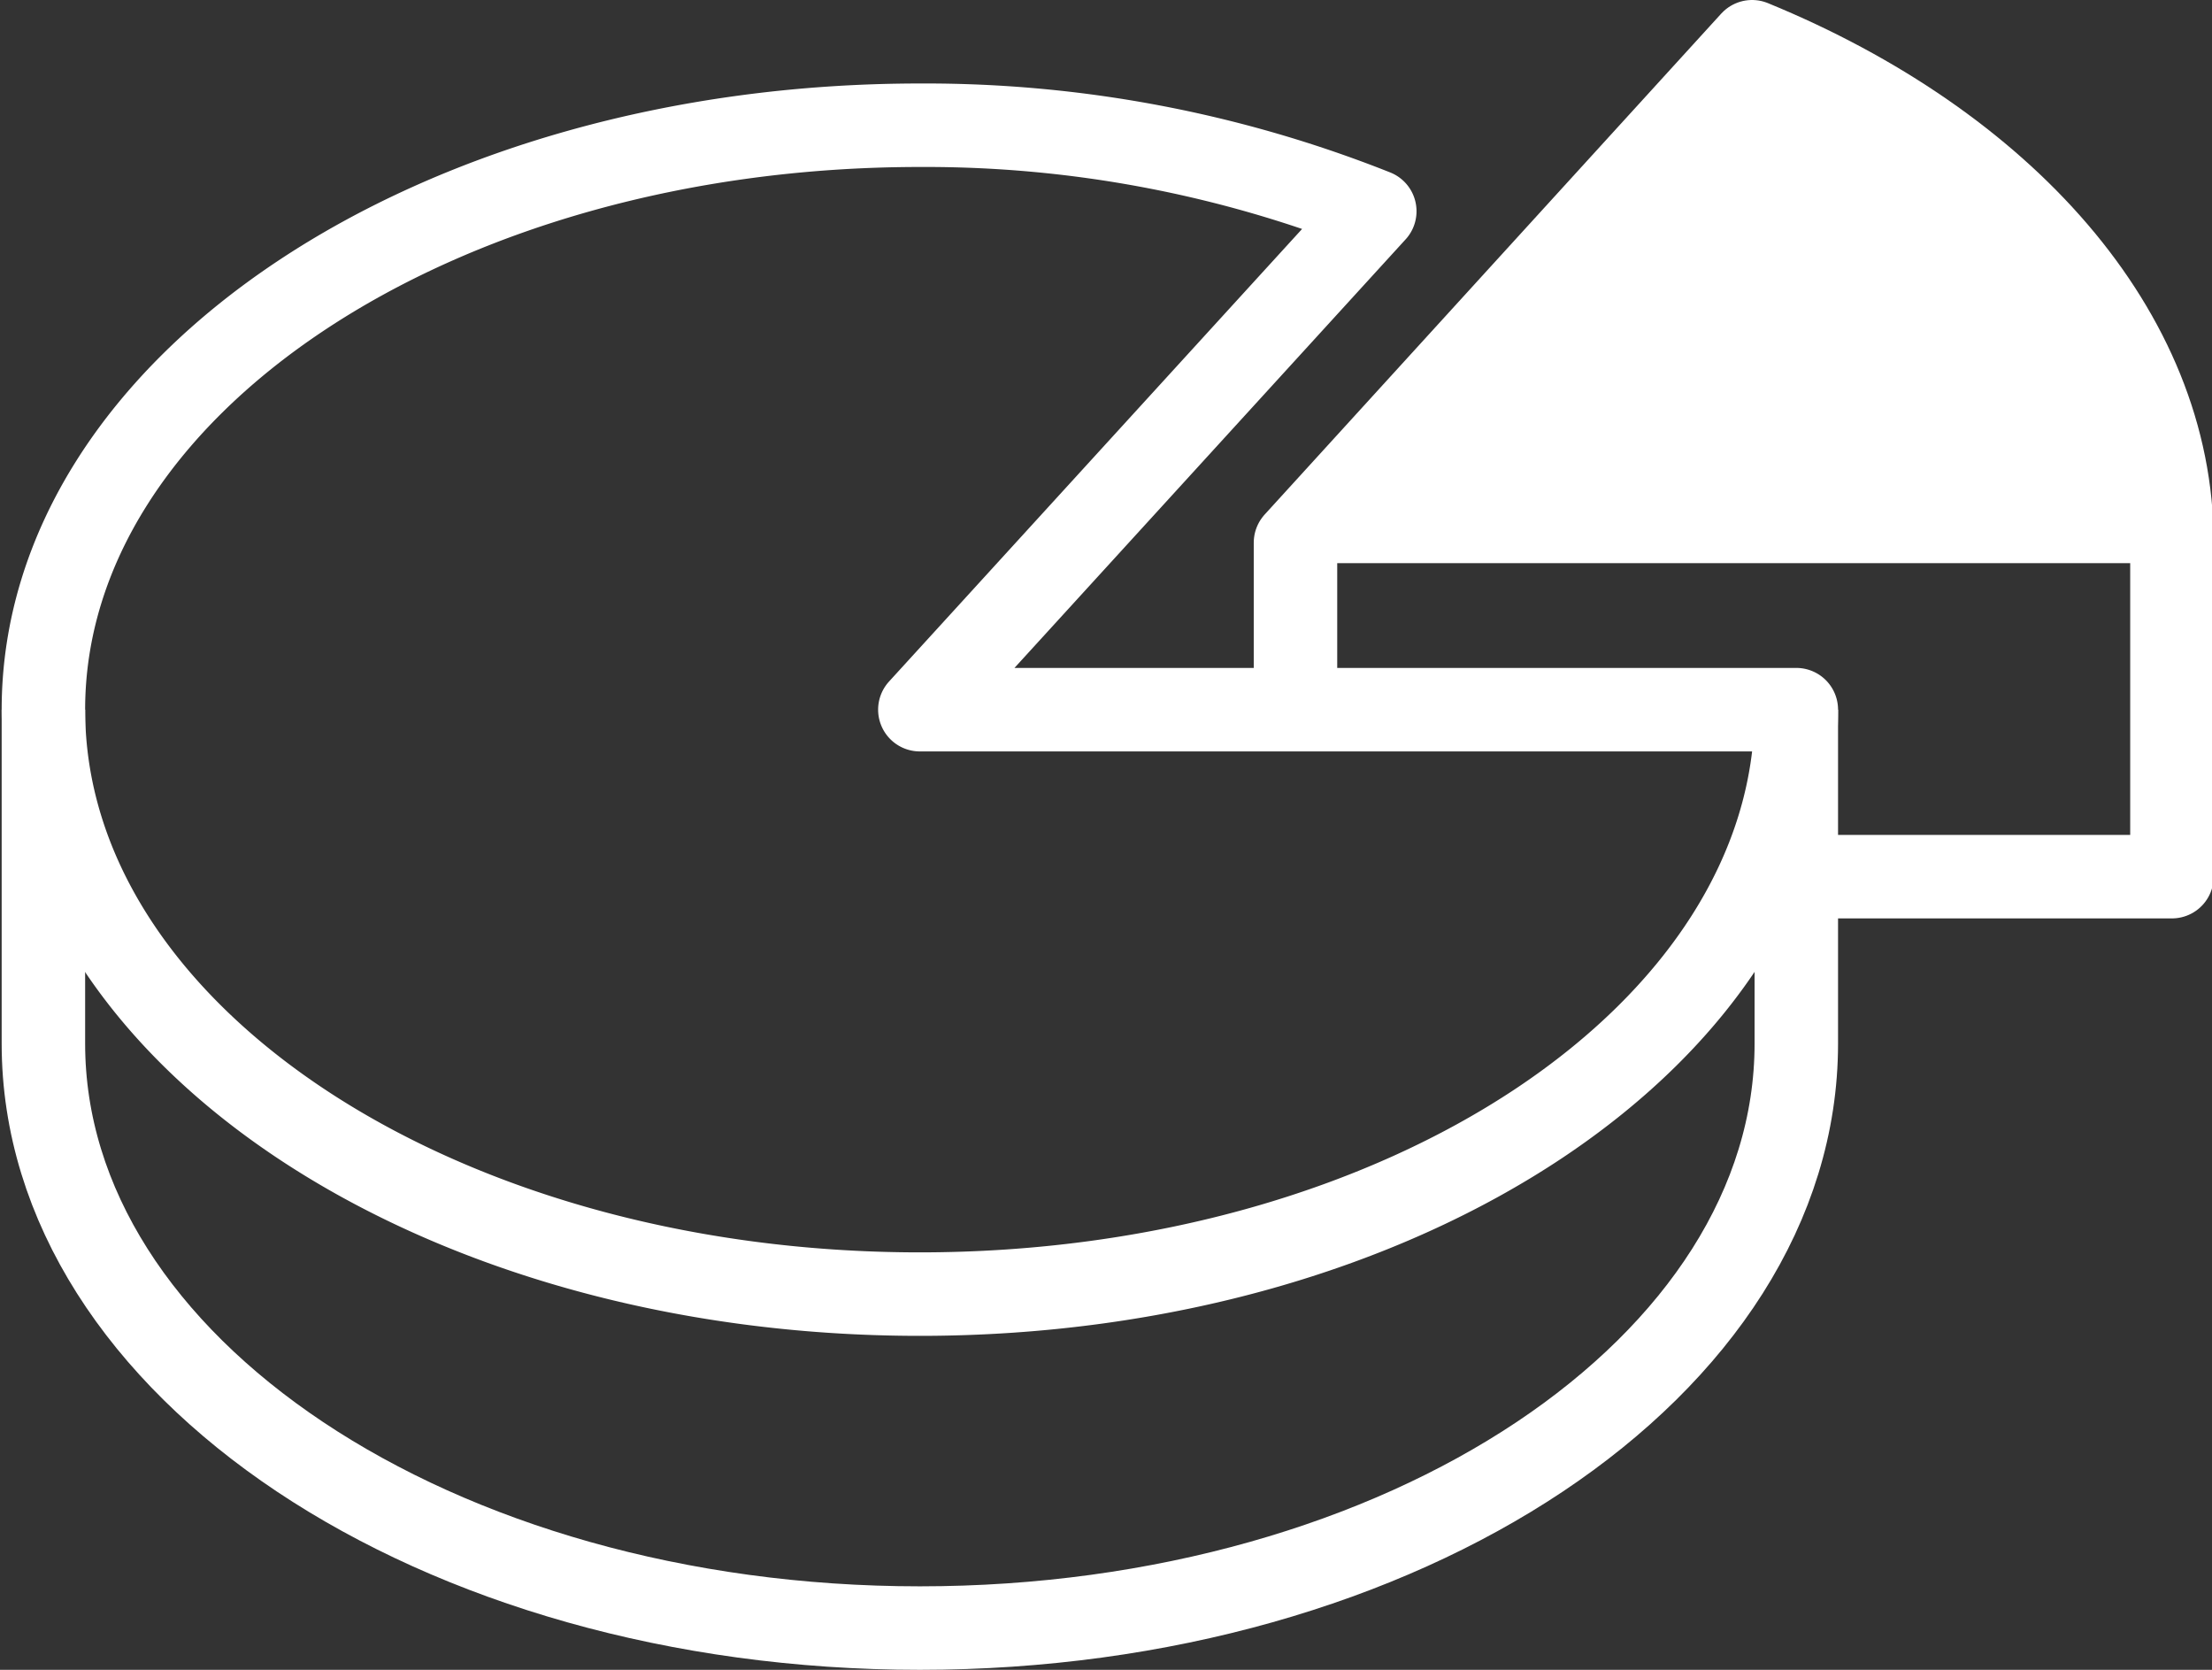
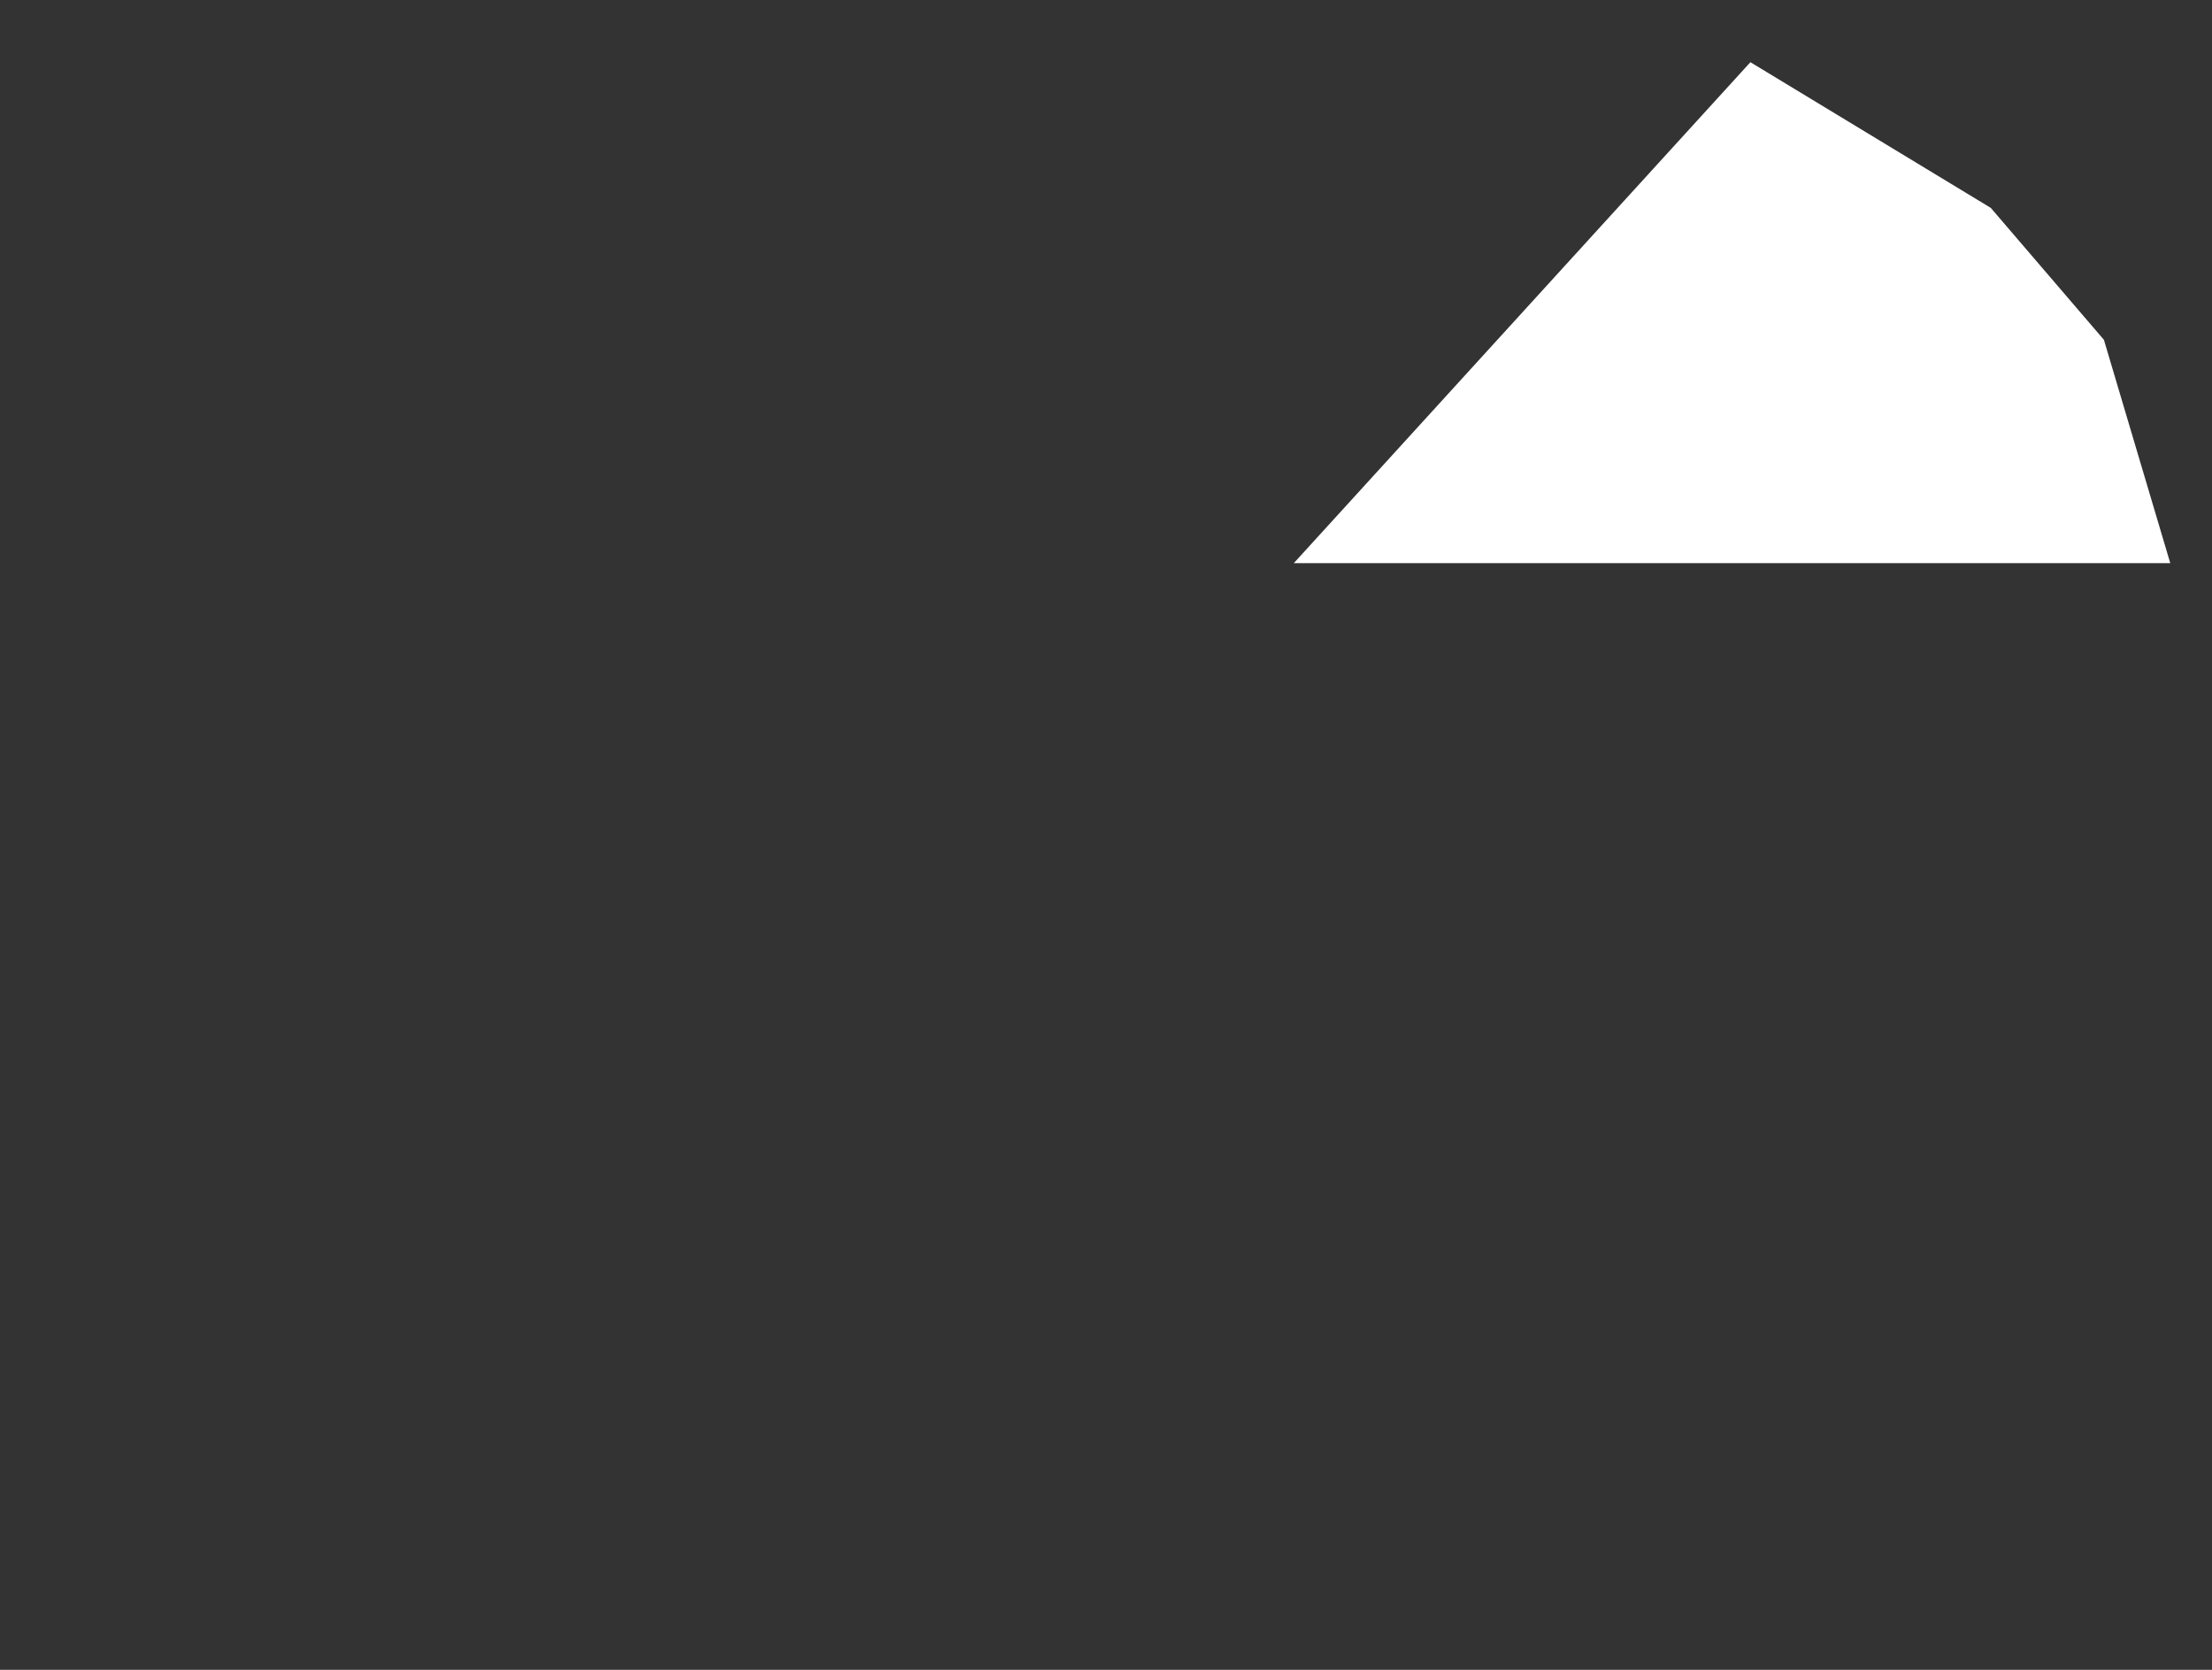
<svg xmlns="http://www.w3.org/2000/svg" id="Layer_1" data-name="Layer 1" viewBox="0 0 53 40">
  <rect x="0" y="0" width="53" height="40" fill="#333333" stroke="none" />
  <defs>
    <style>.cls-1{fill:none;stroke:#fff;stroke-linejoin:round;stroke-width:2px;}.cls-2{fill:#fff;}</style>
  </defs>
-   <path class="cls-1" d="M231,252.51v8c0,7.73,9.4,14,21,14s21-6.27,21-14v-8" transform="translate(-229.96 -235.51)" />
-   <path class="cls-1" d="M262.9,240.57A29.13,29.13,0,0,0,252,238.51c-11.6,0-21,6.26-21,14s9.4,14,21,14,21-6.27,21-14H252Z" transform="translate(-229.96 -235.51)" />
-   <path class="cls-1" d="M261,252.44v-3.93l10.94-12c6,2.46,10.06,6.94,10.06,12v8h-9" transform="translate(-229.96 -235.51)" />
  <polygon class="cls-2" points="52 13.49 31 13.49 41.94 1.49 47.7 4.98 50.41 8.14 52 13.49" />
</svg>